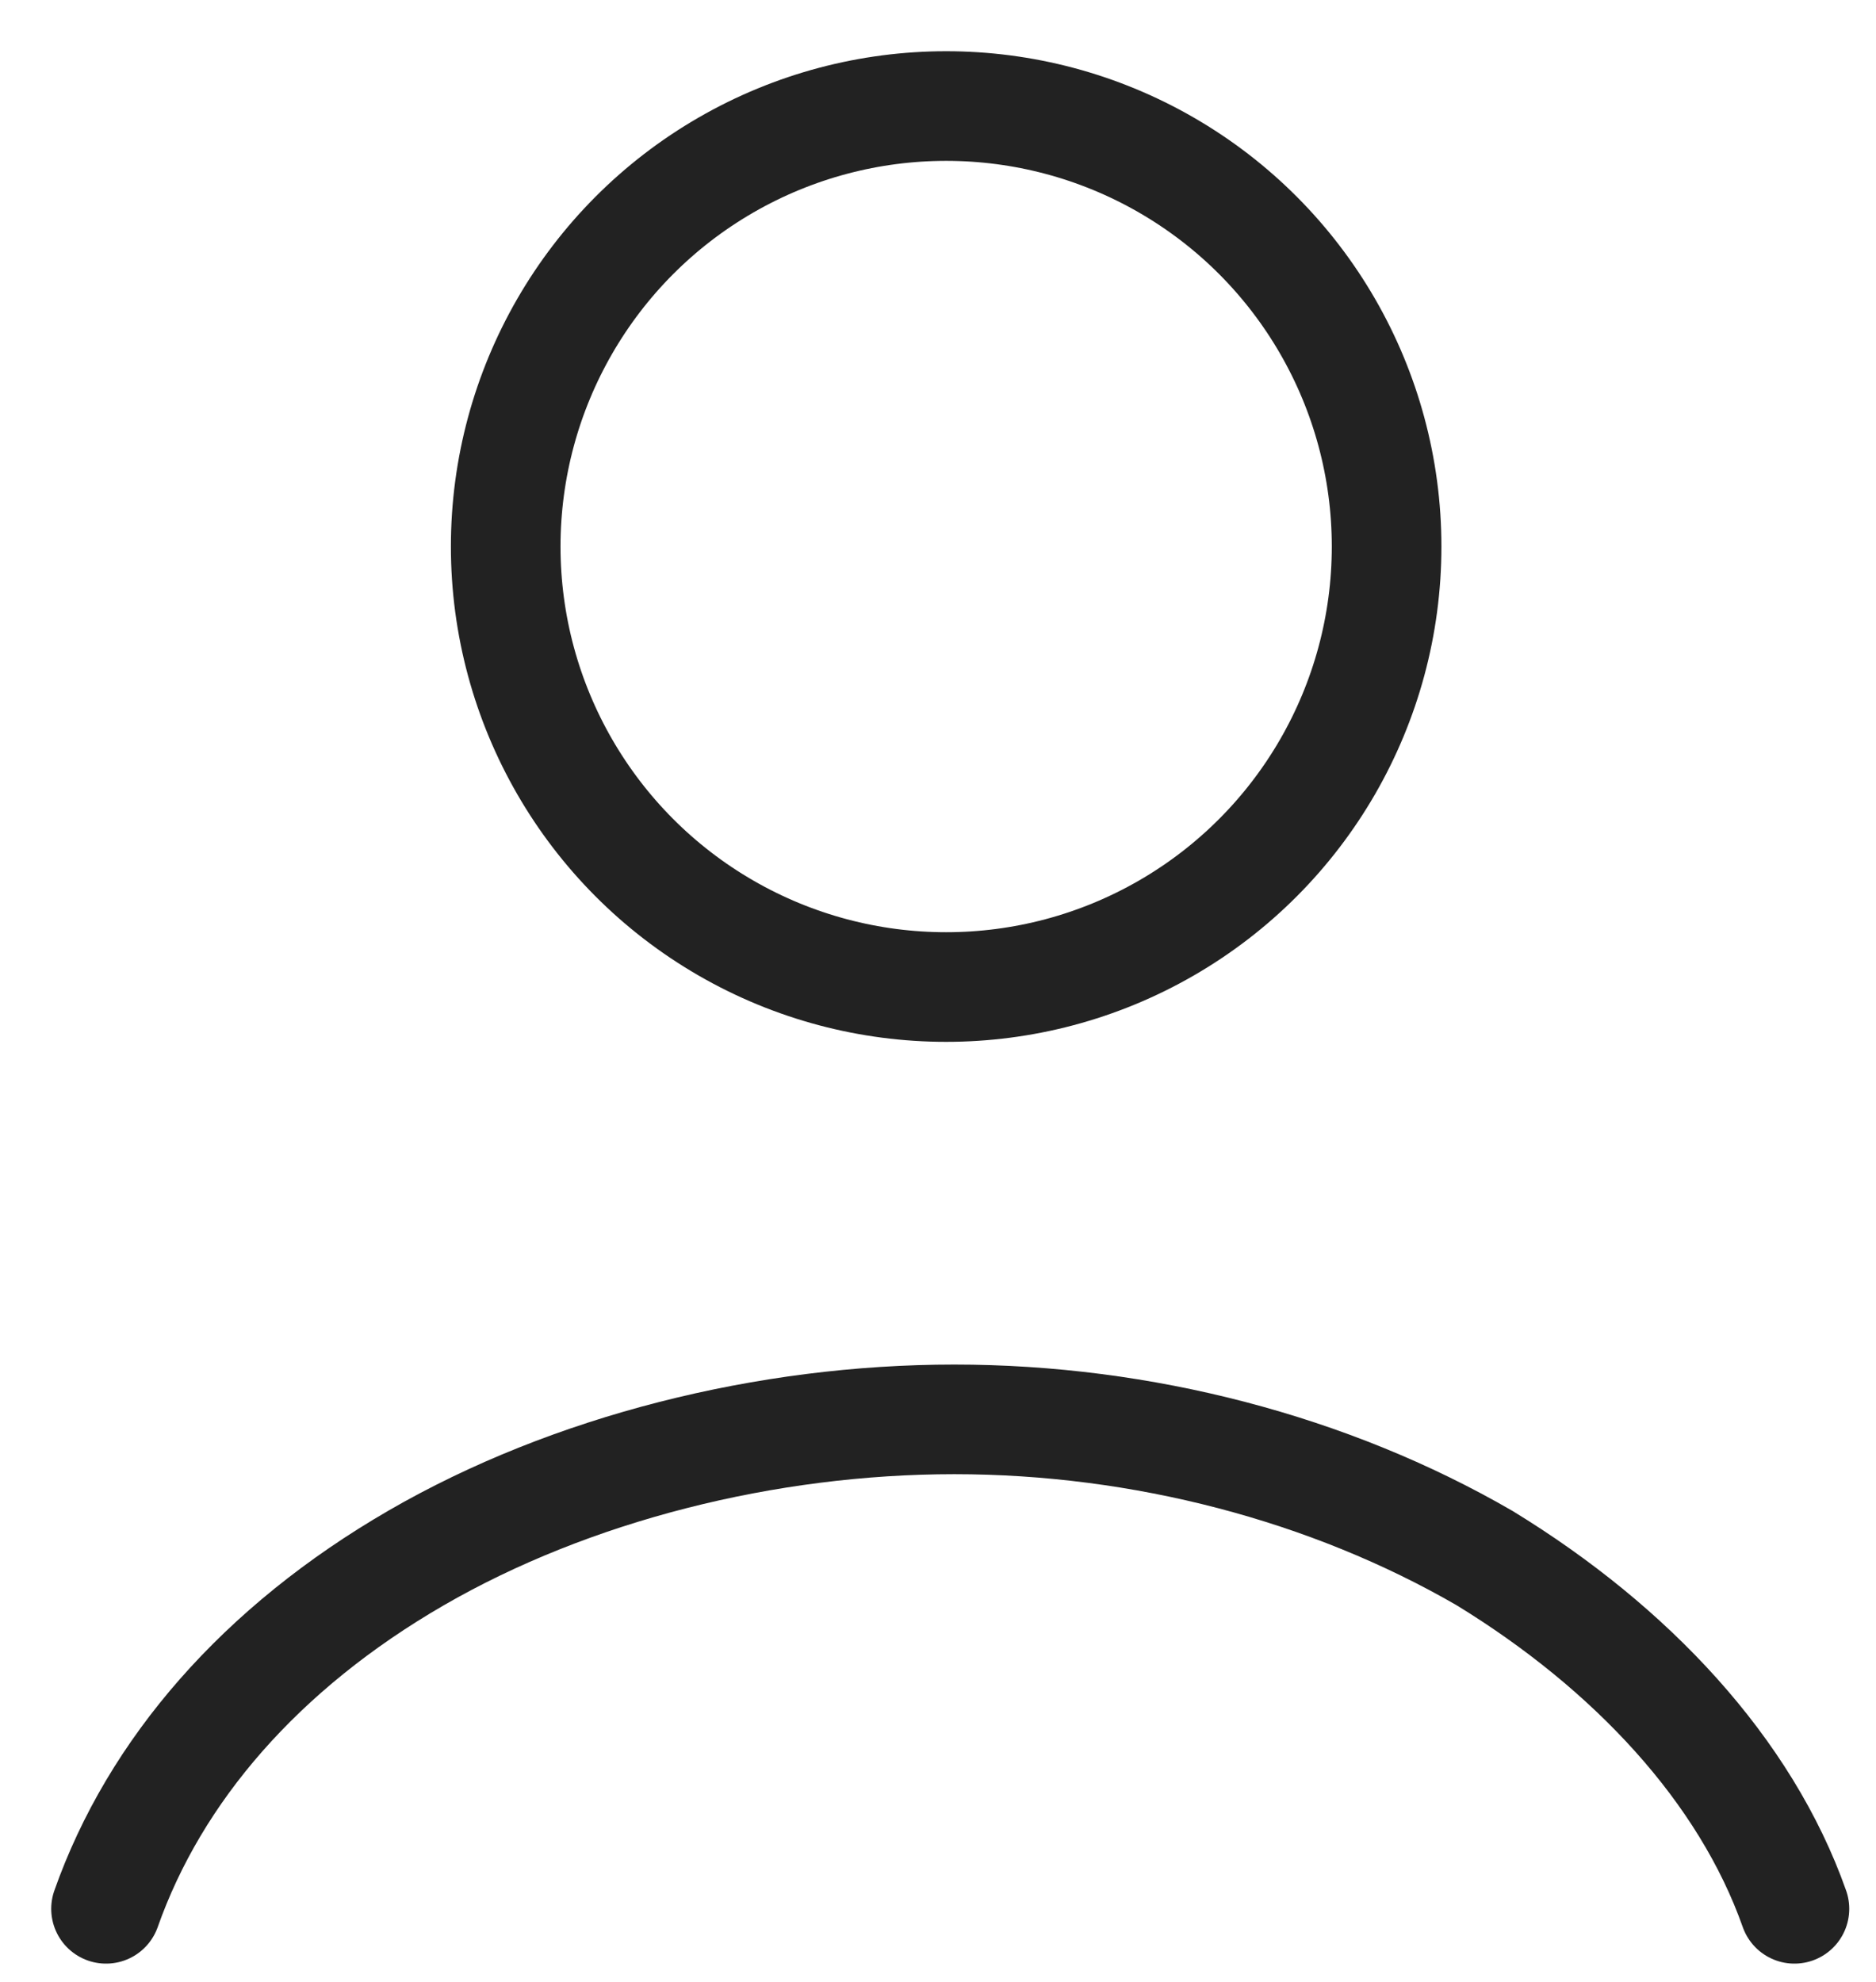
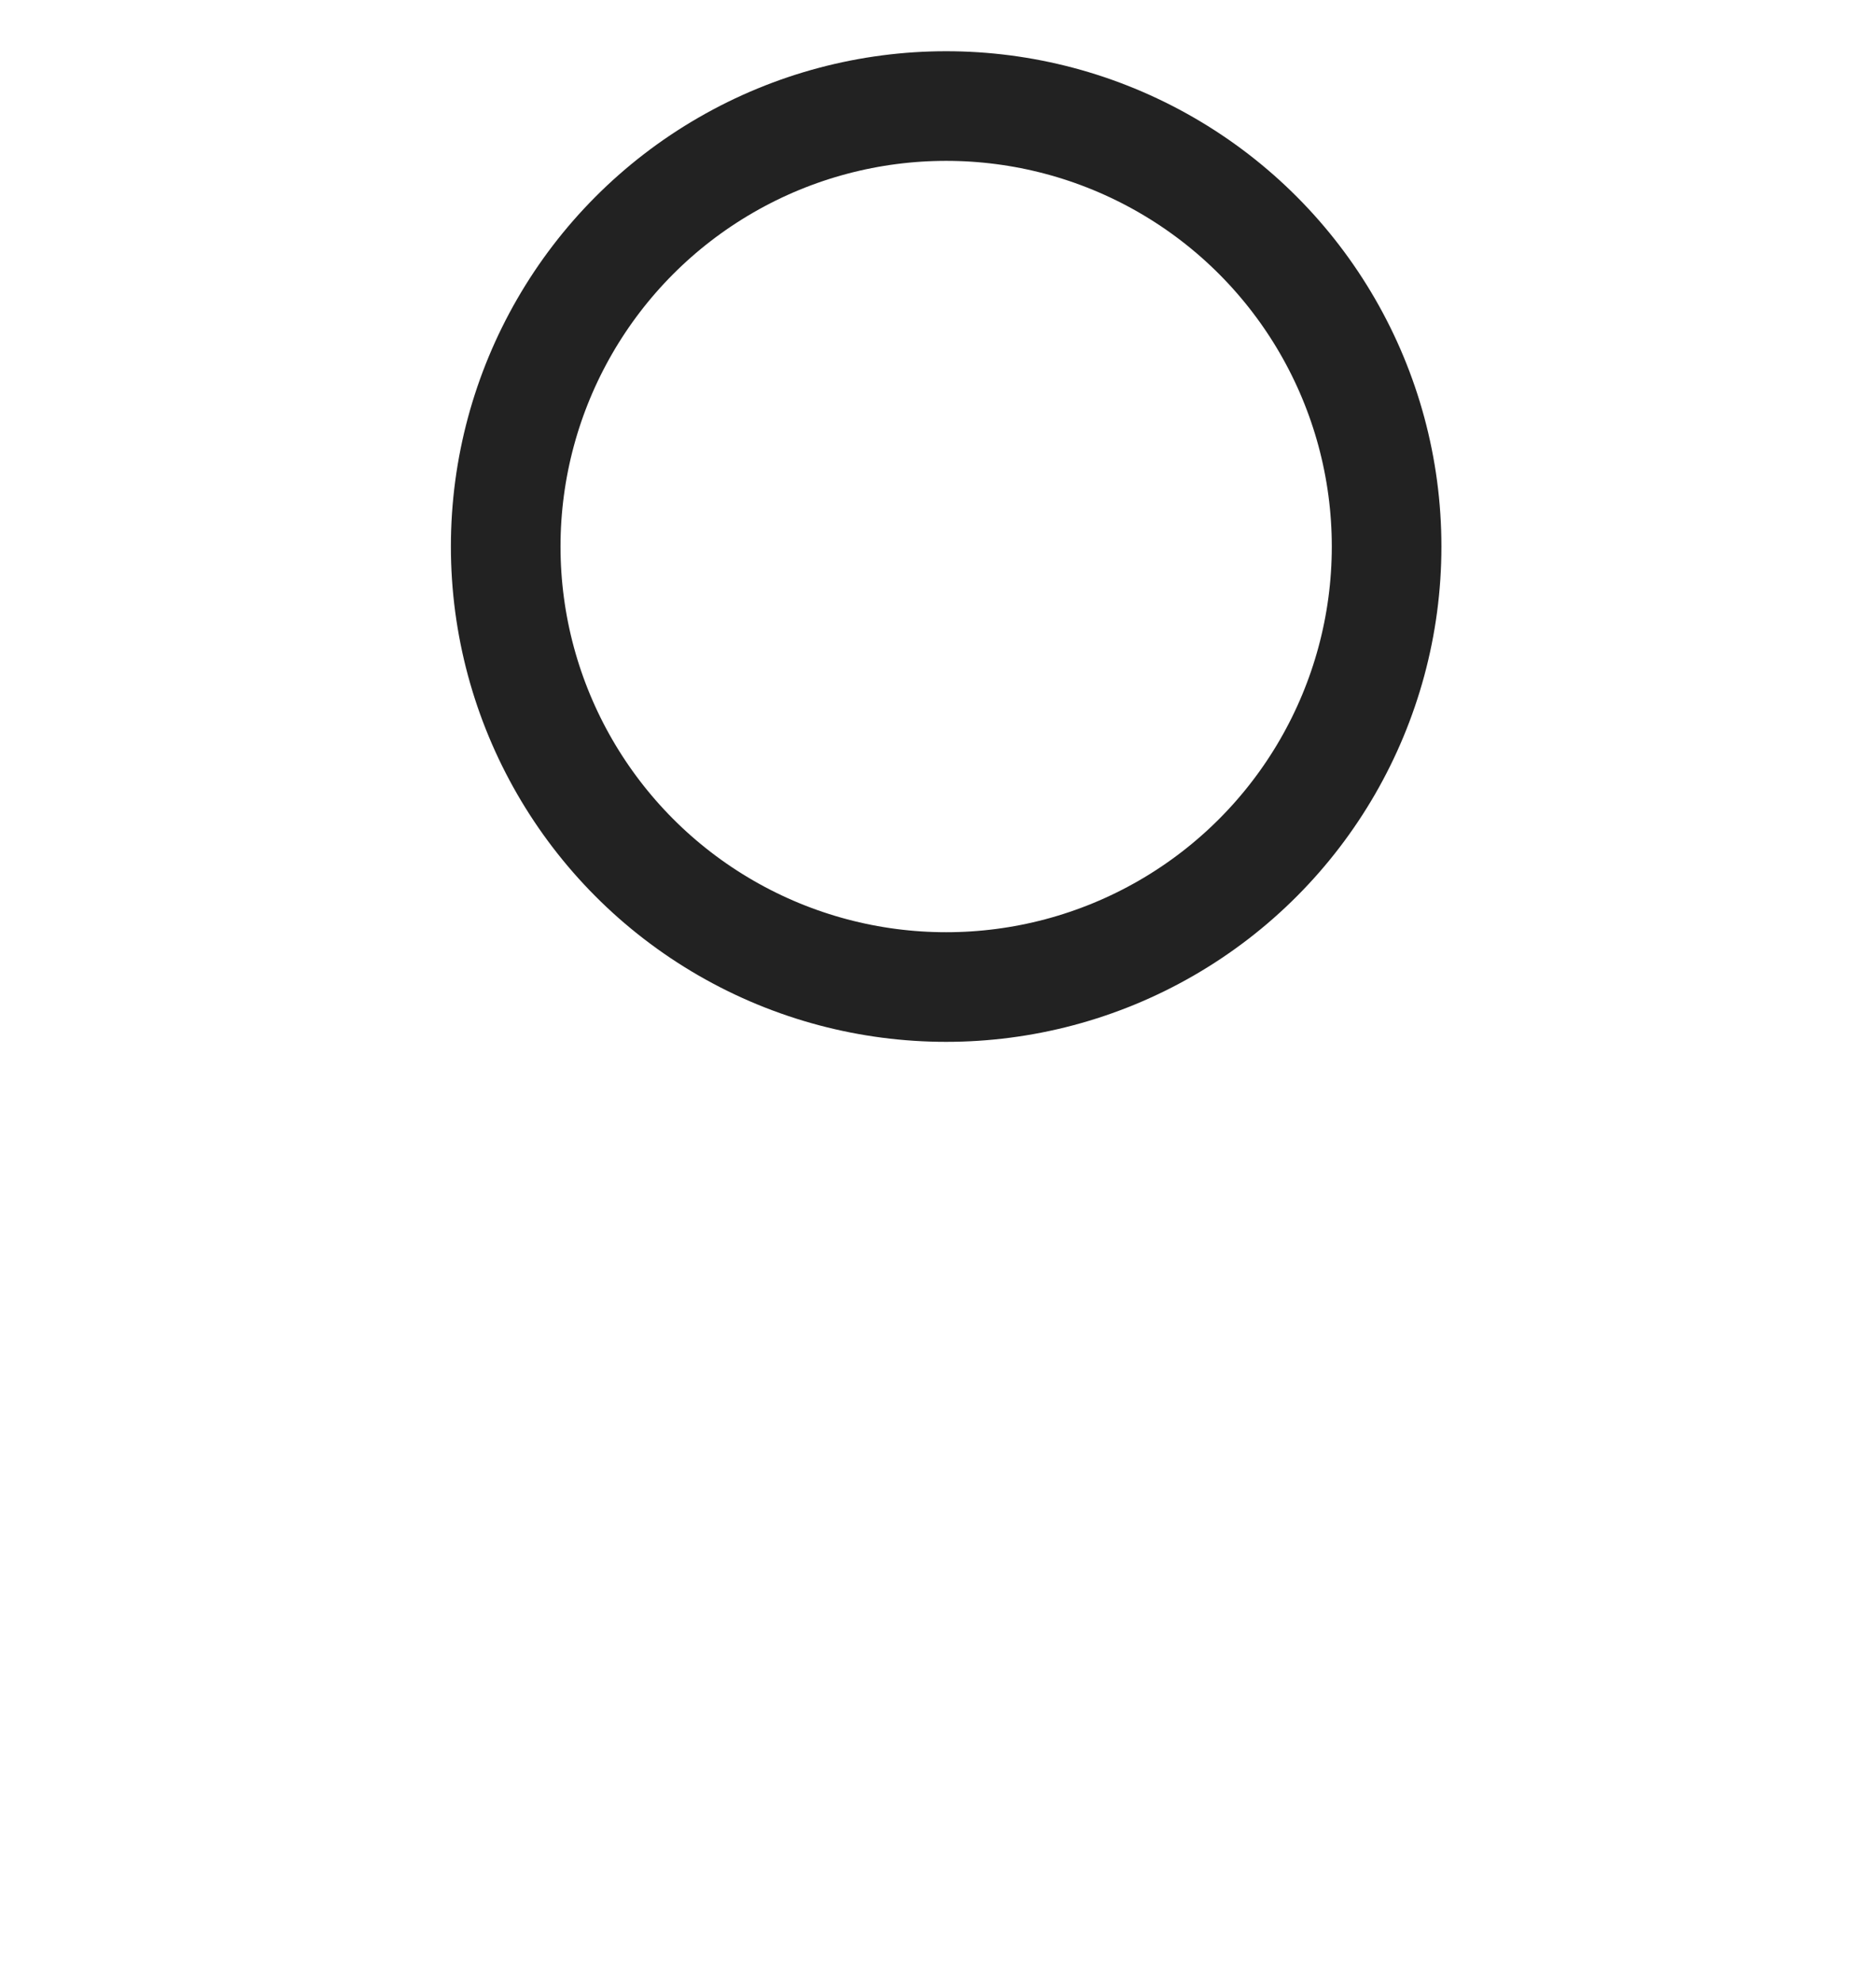
<svg xmlns="http://www.w3.org/2000/svg" version="1.1" id="Layer_1" x="0px" y="0px" viewBox="0 0 23 24.3" style="enable-background:new 0 0 23 24.3;" xml:space="preserve">
  <style type="text/css">
	.st0{fill:none;stroke:#222222;stroke-width:1.344;stroke-linecap:round;}
</style>
-   <path class="st0" d="M22,23.4c-0.6-1.7-2-3.2-3.8-4.3c-1.9-1.1-4.2-1.7-6.5-1.7S7,18,5.1,19.1c-1.9,1.1-3.2,2.6-3.8,4.3" />
  <circle class="st0" cx="11.6" cy="6.7" r="5.4" />
</svg>